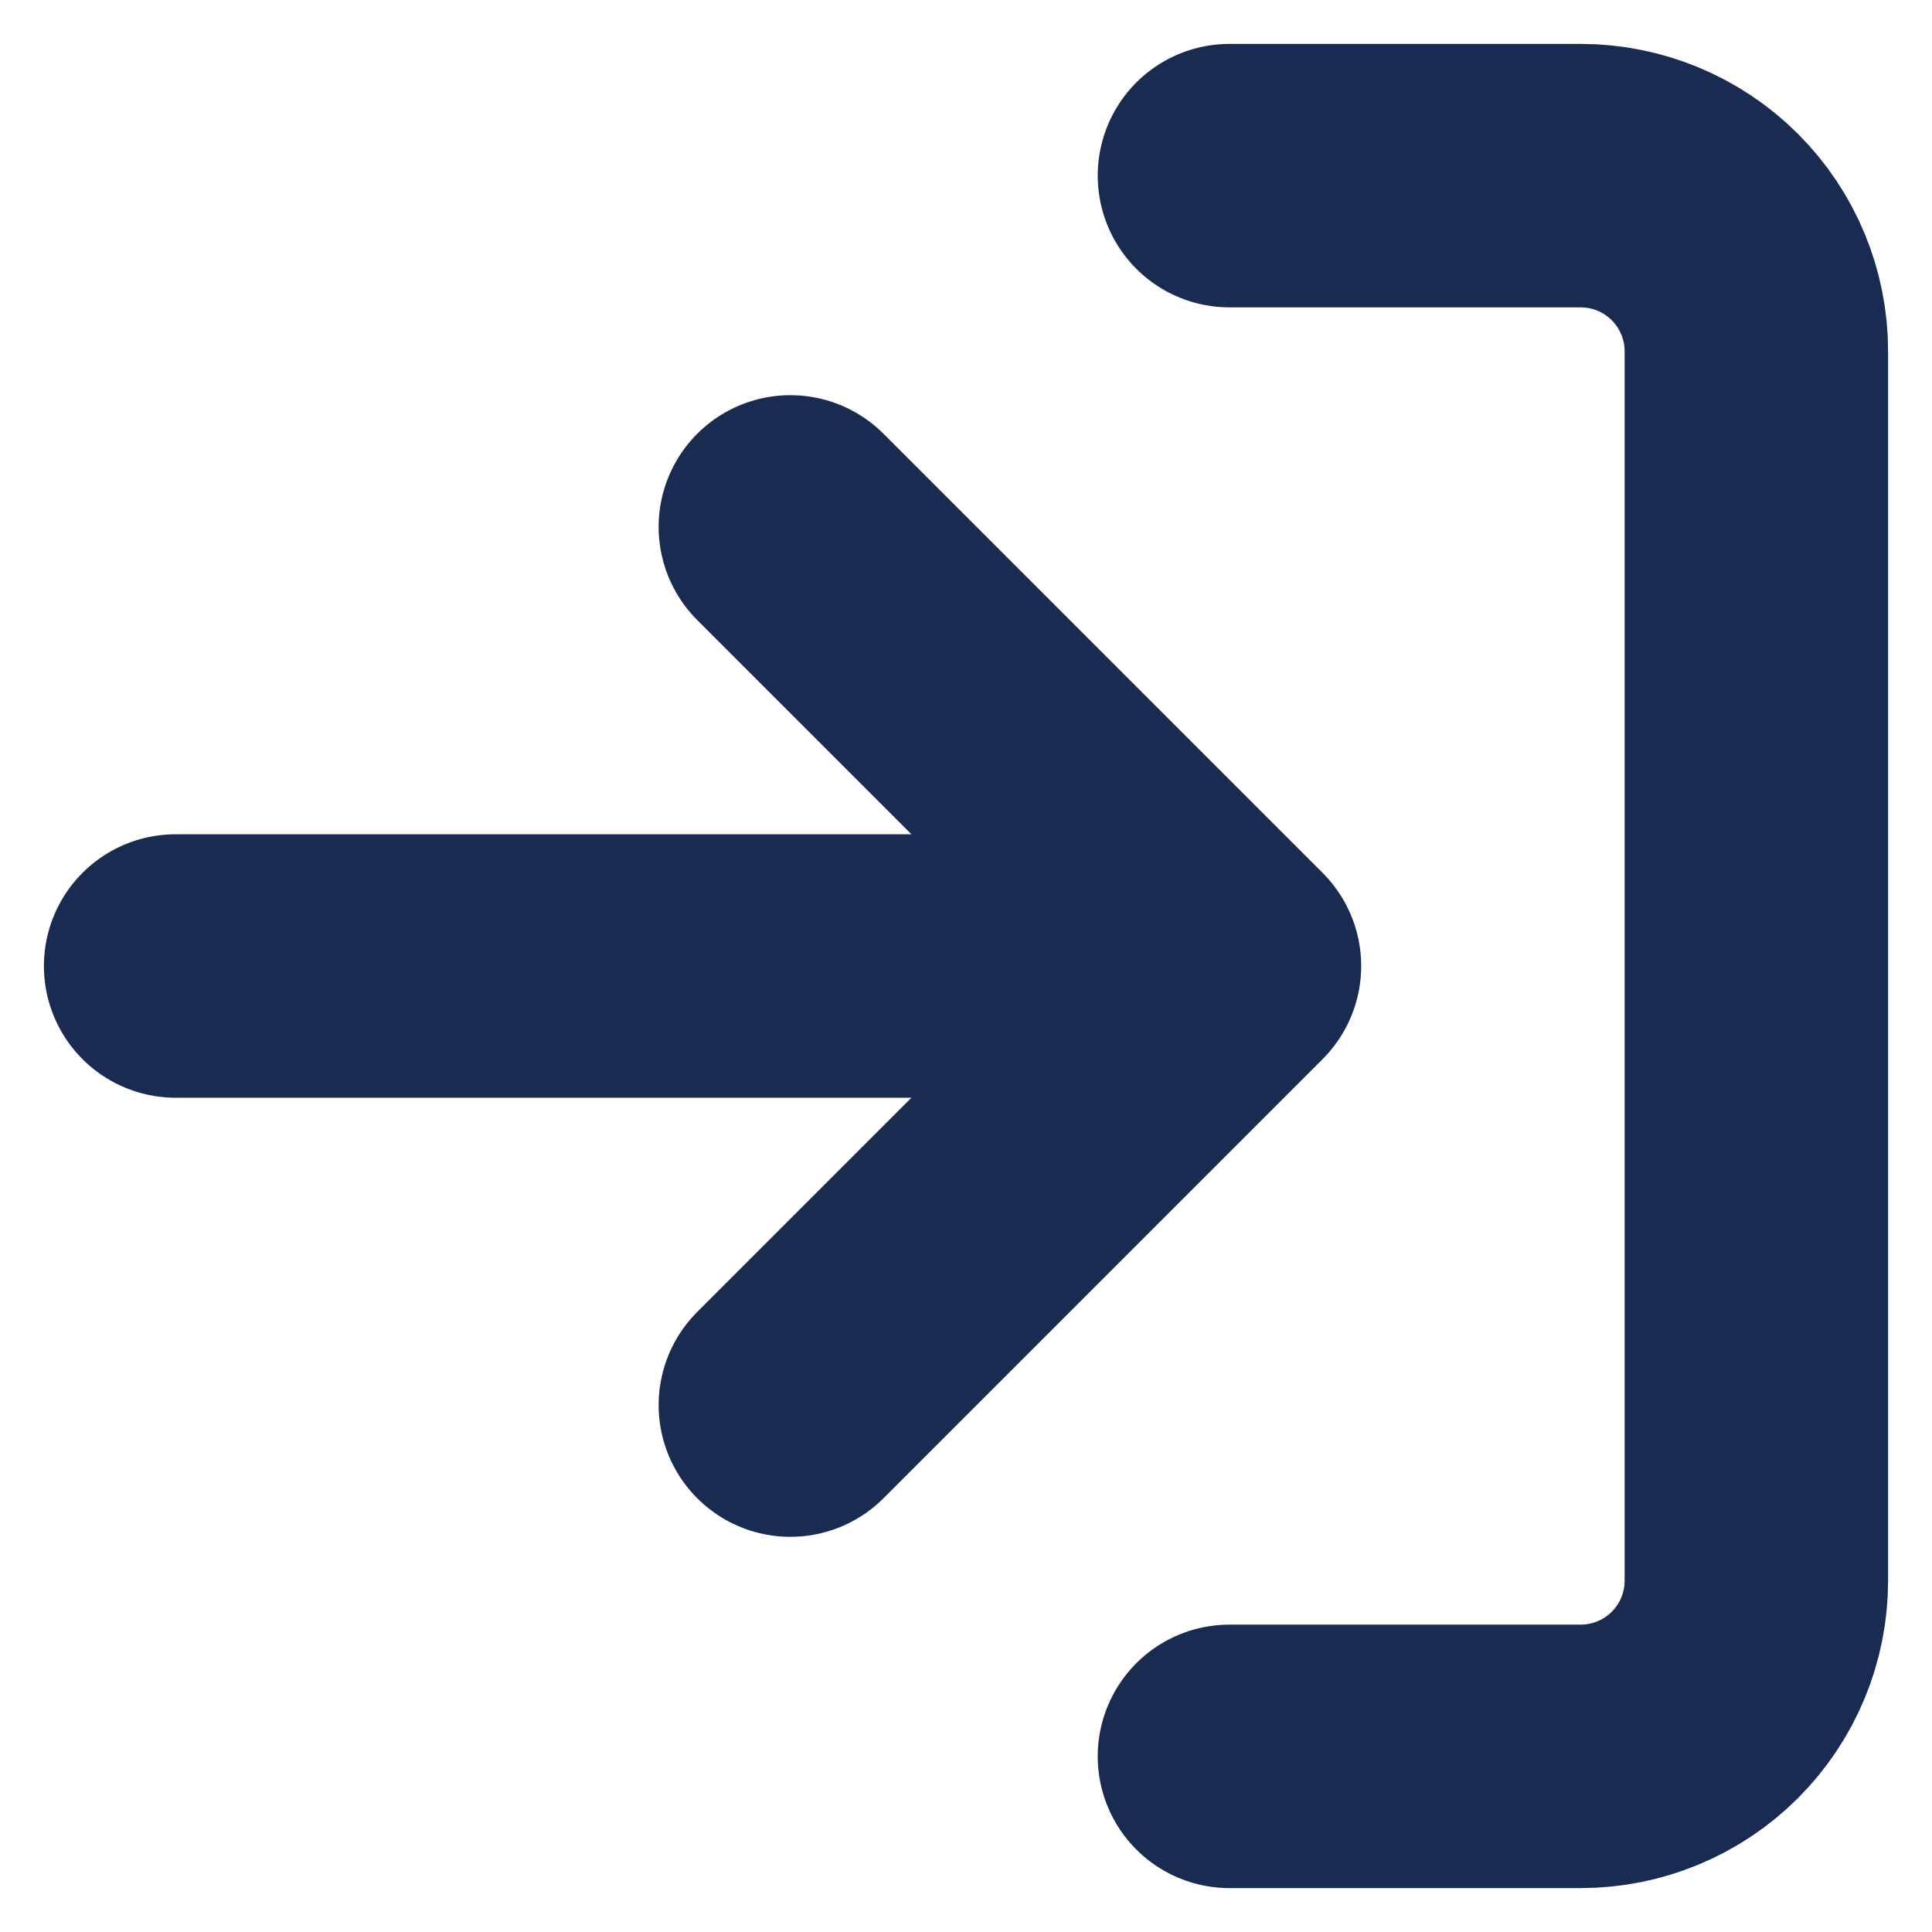
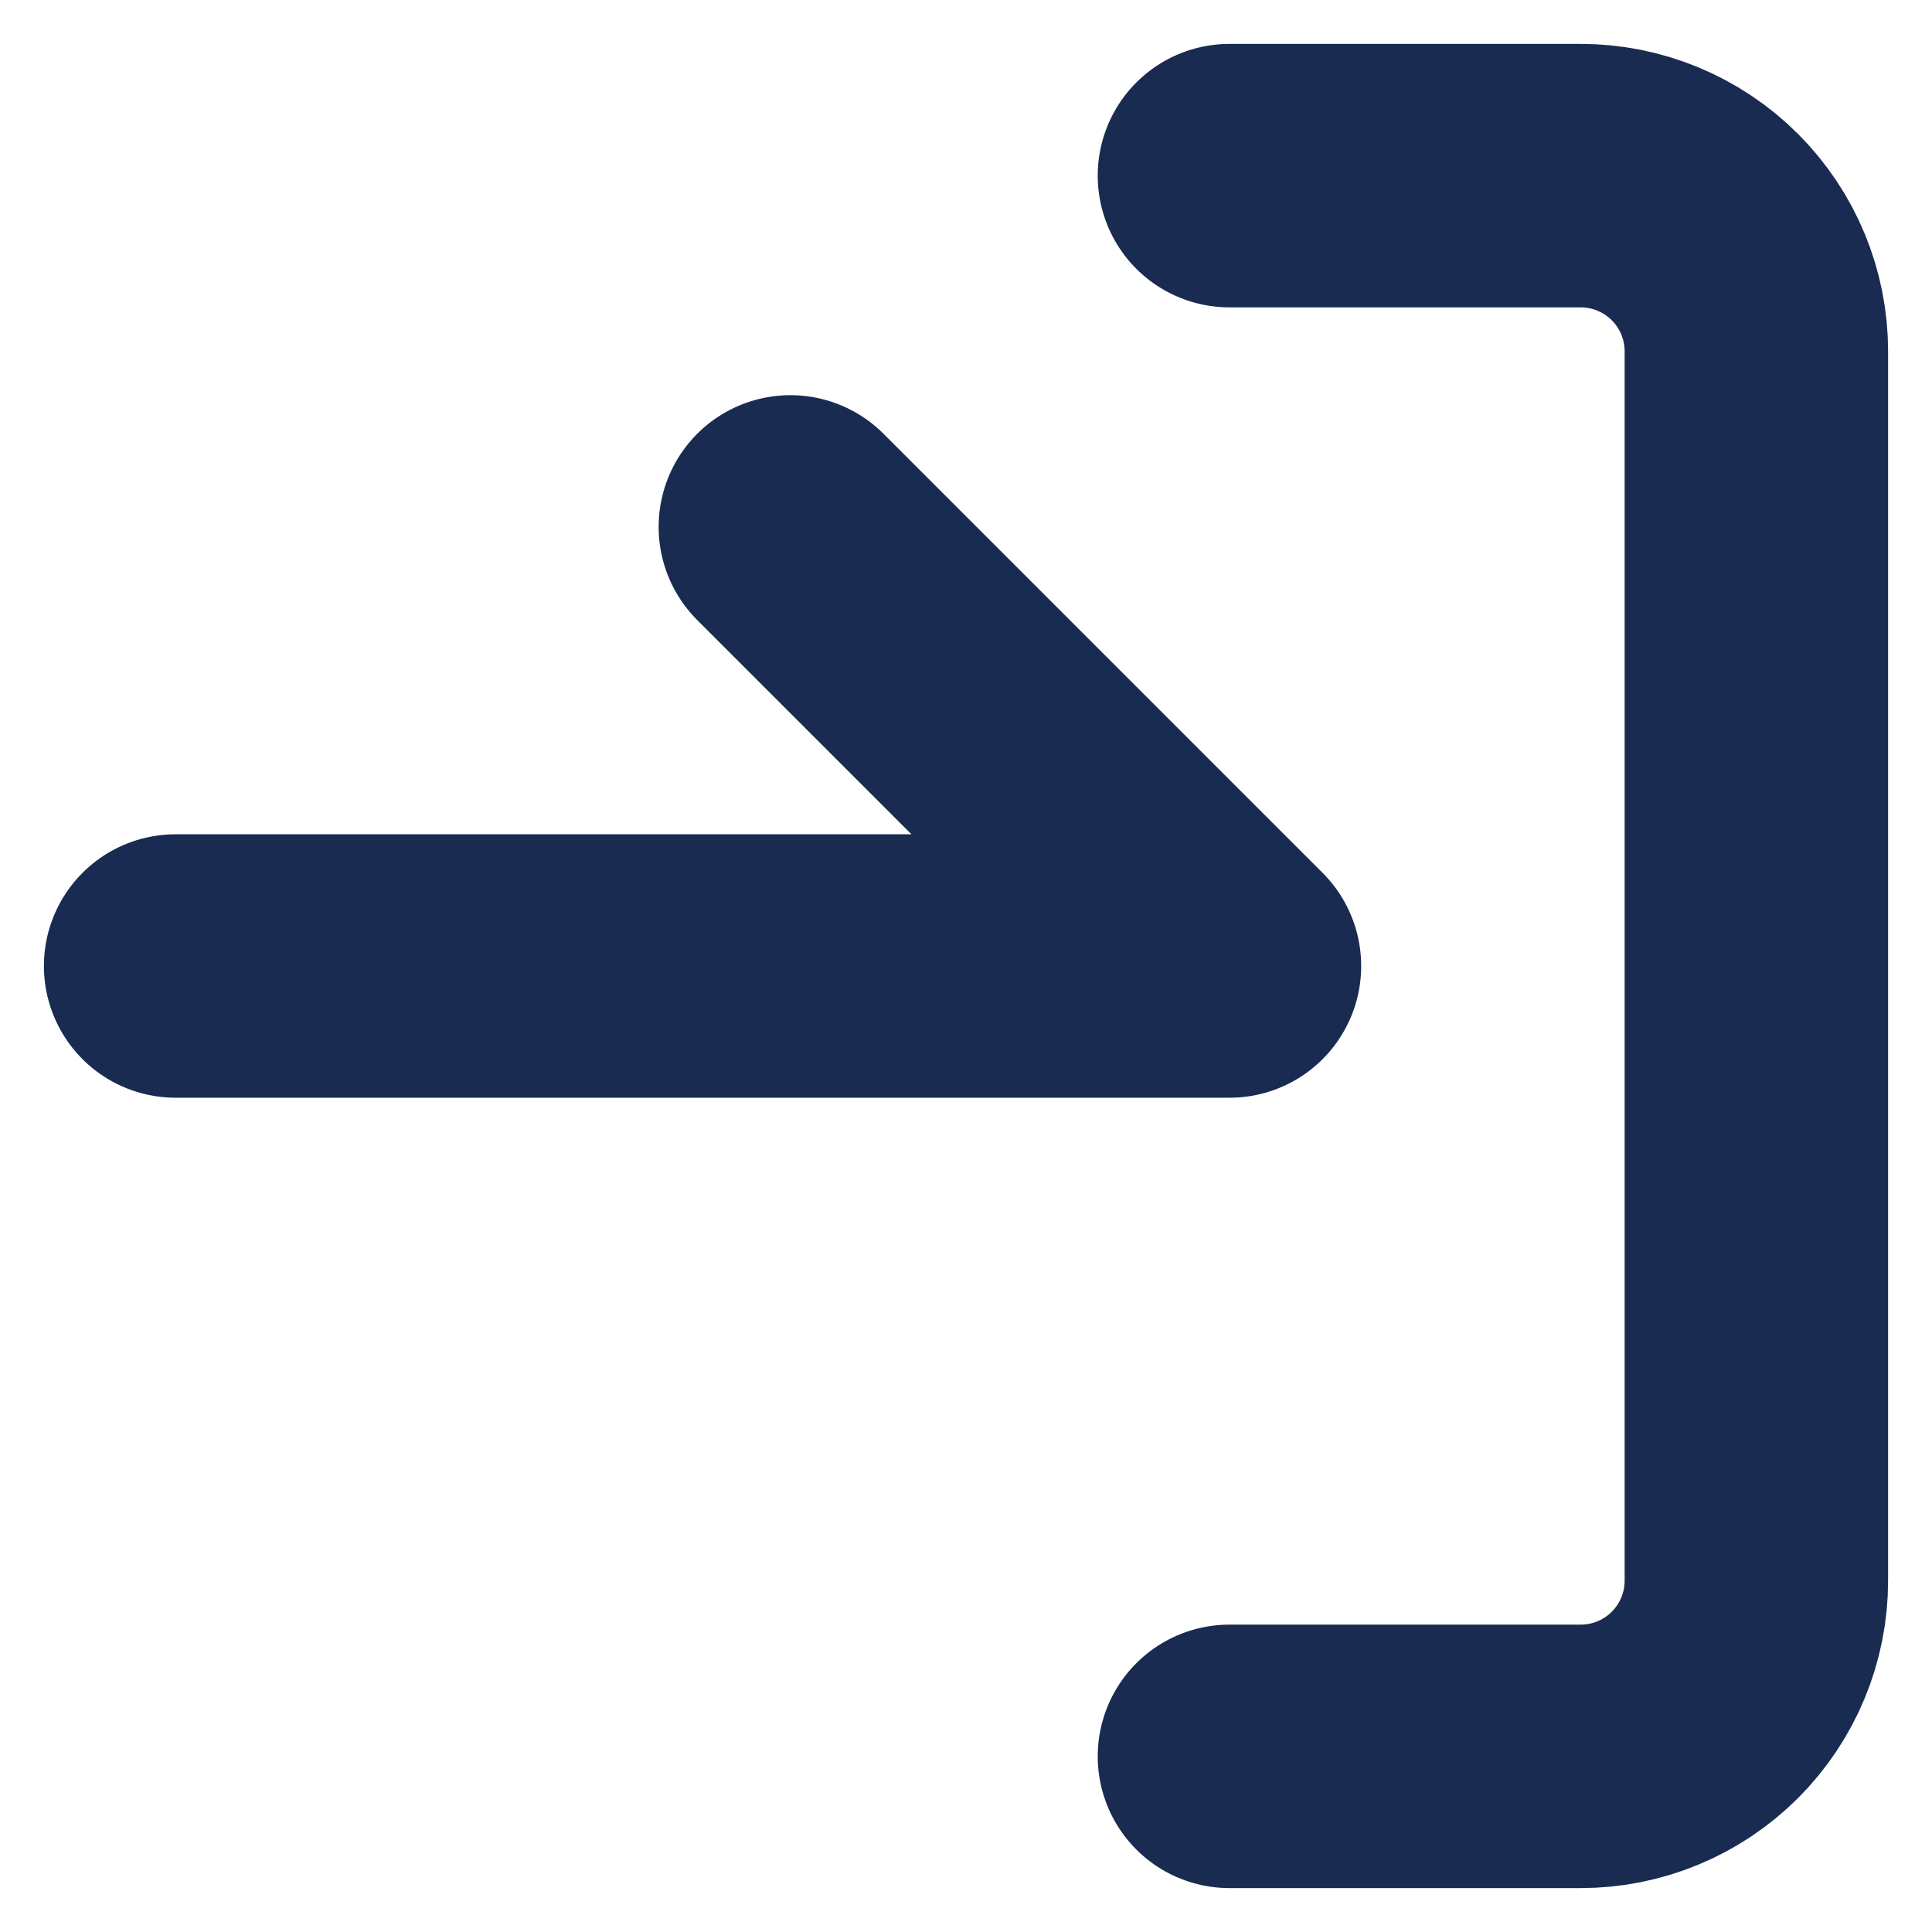
<svg xmlns="http://www.w3.org/2000/svg" width="22" height="22" viewBox="0 0 22 22" fill="none">
-   <path d="M14 2H18C18.53 2 19.039 2.211 19.414 2.586C19.789 2.961 20 3.47 20 4V18C20 18.53 19.789 19.039 19.414 19.414C19.039 19.789 18.53 20 18 20H14M9 16L14 11M14 11L9 6M14 11H2" stroke="#192B50" stroke-width="3" stroke-linecap="round" stroke-linejoin="round" />
+   <path d="M14 2H18C18.53 2 19.039 2.211 19.414 2.586C19.789 2.961 20 3.47 20 4V18C20 18.53 19.789 19.039 19.414 19.414C19.039 19.789 18.53 20 18 20H14M9 16M14 11L9 6M14 11H2" stroke="#192B50" stroke-width="3" stroke-linecap="round" stroke-linejoin="round" />
</svg>